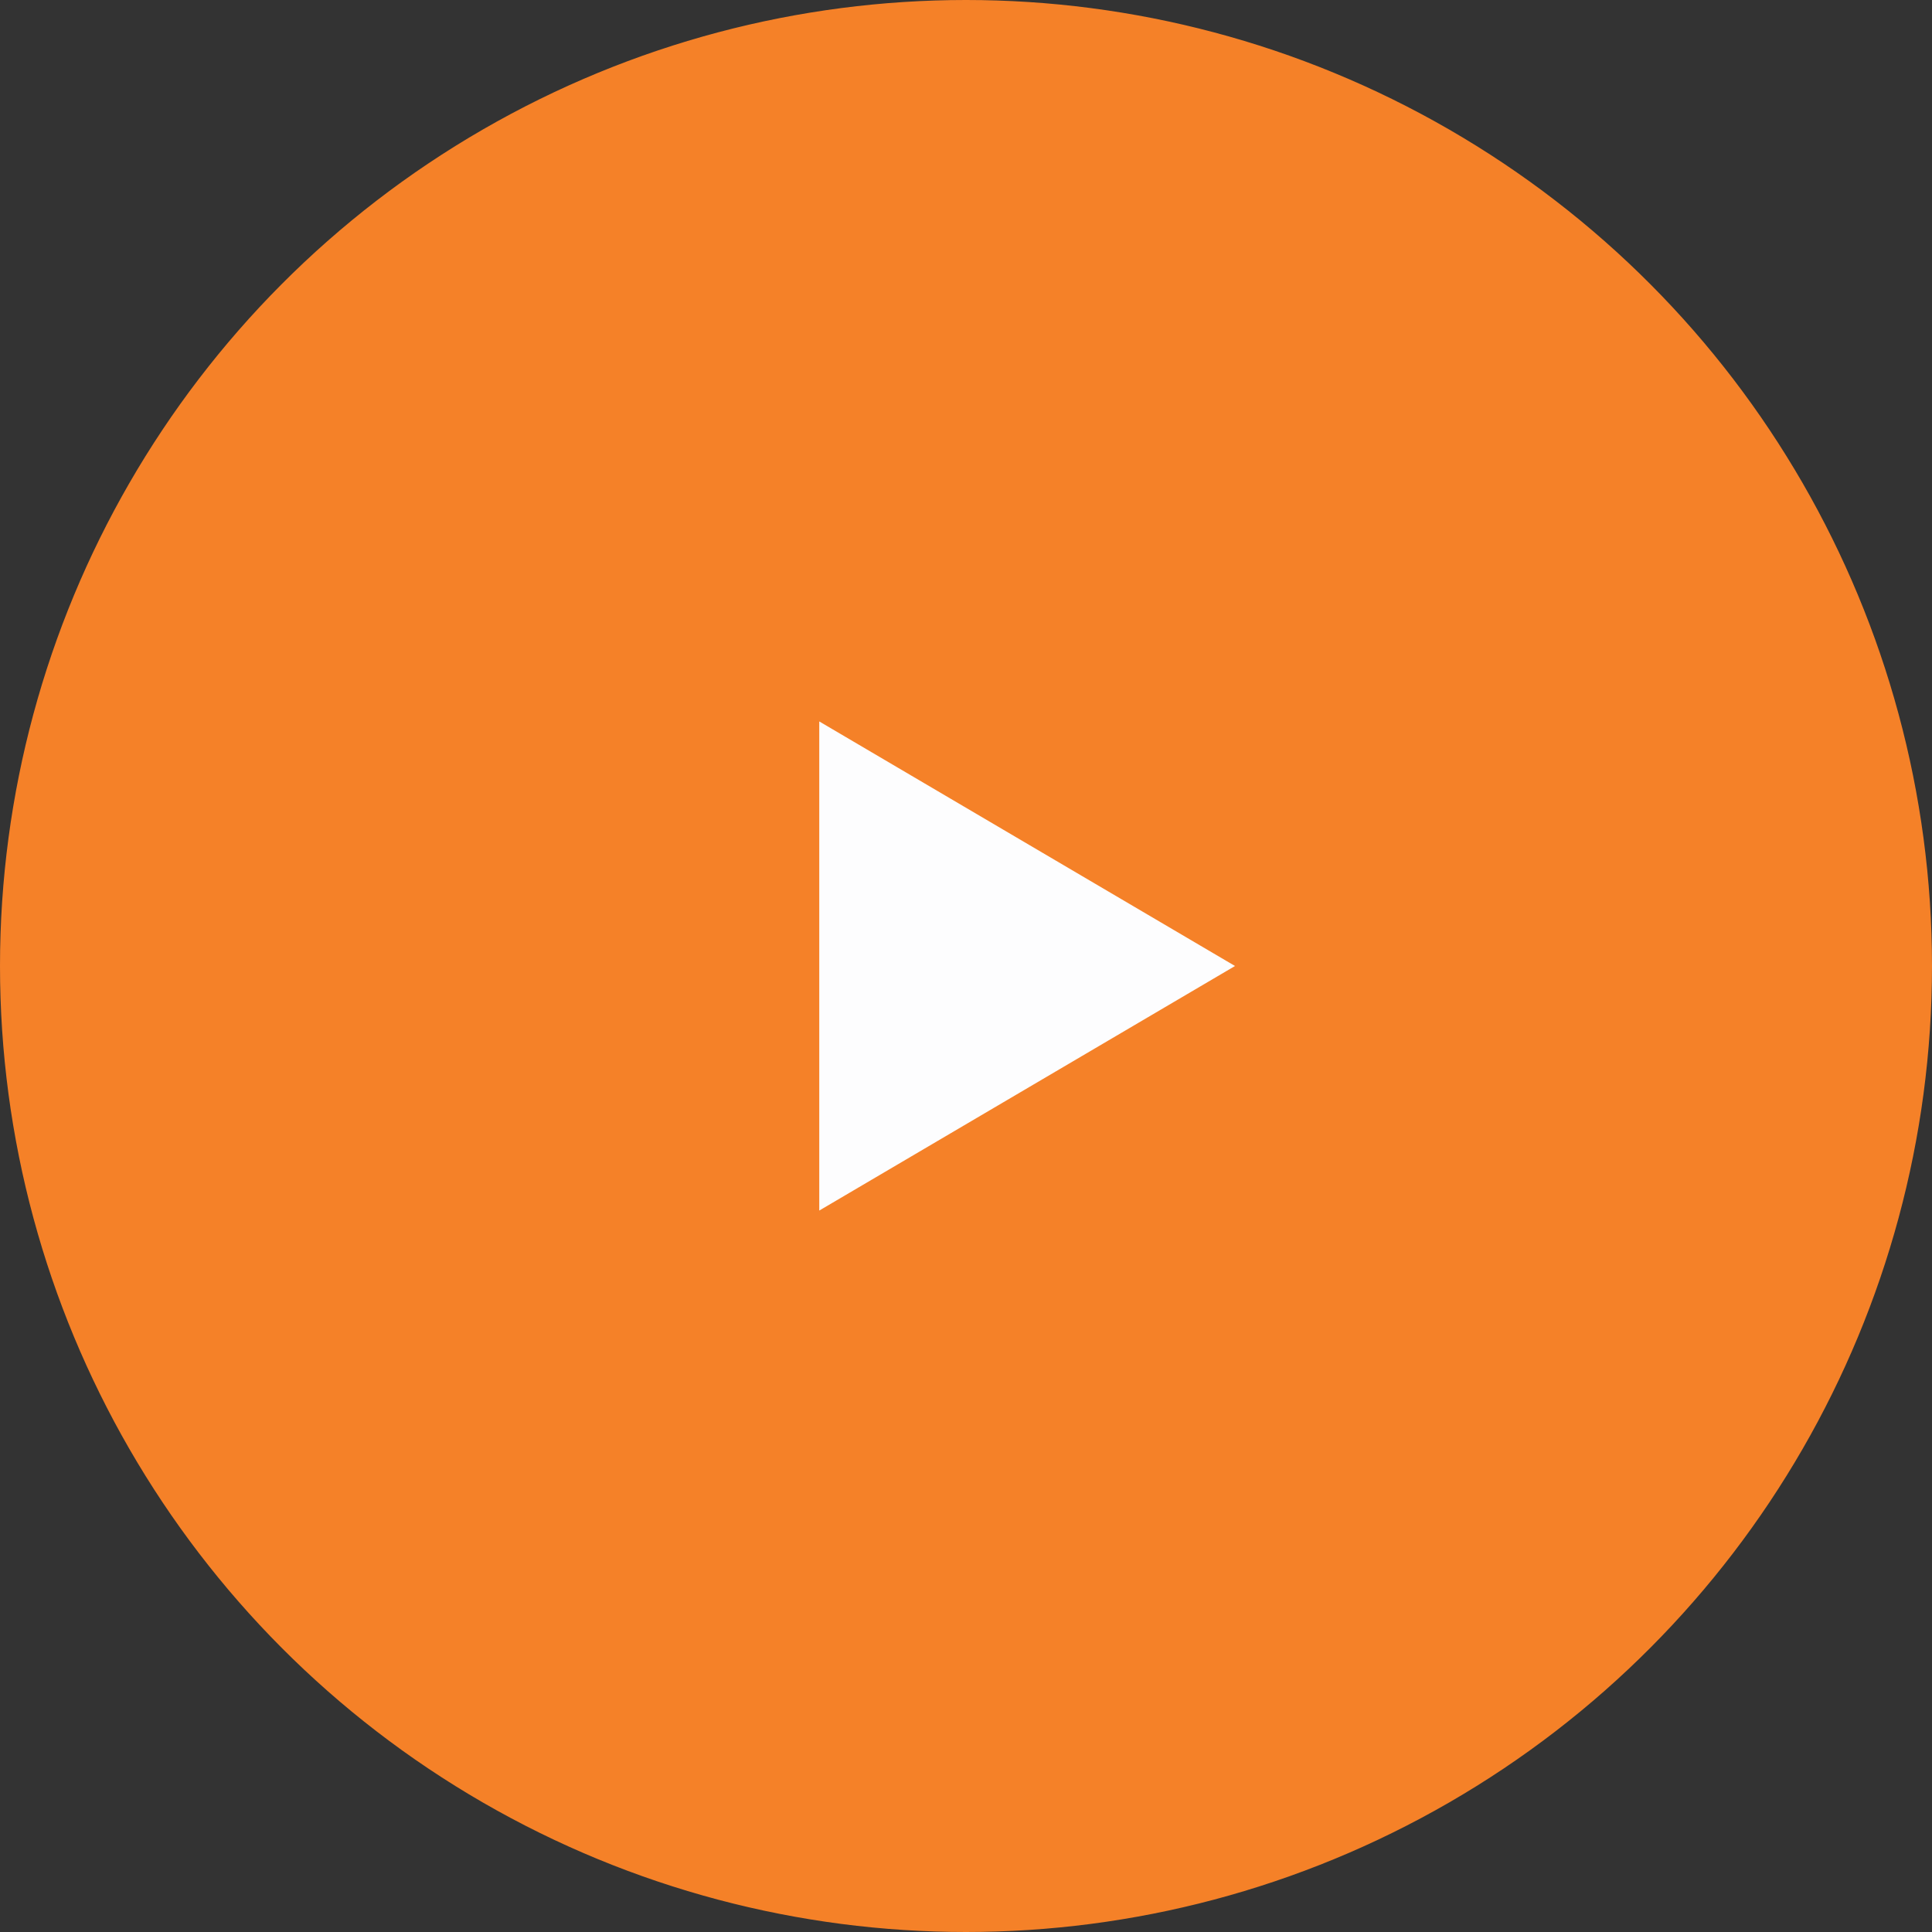
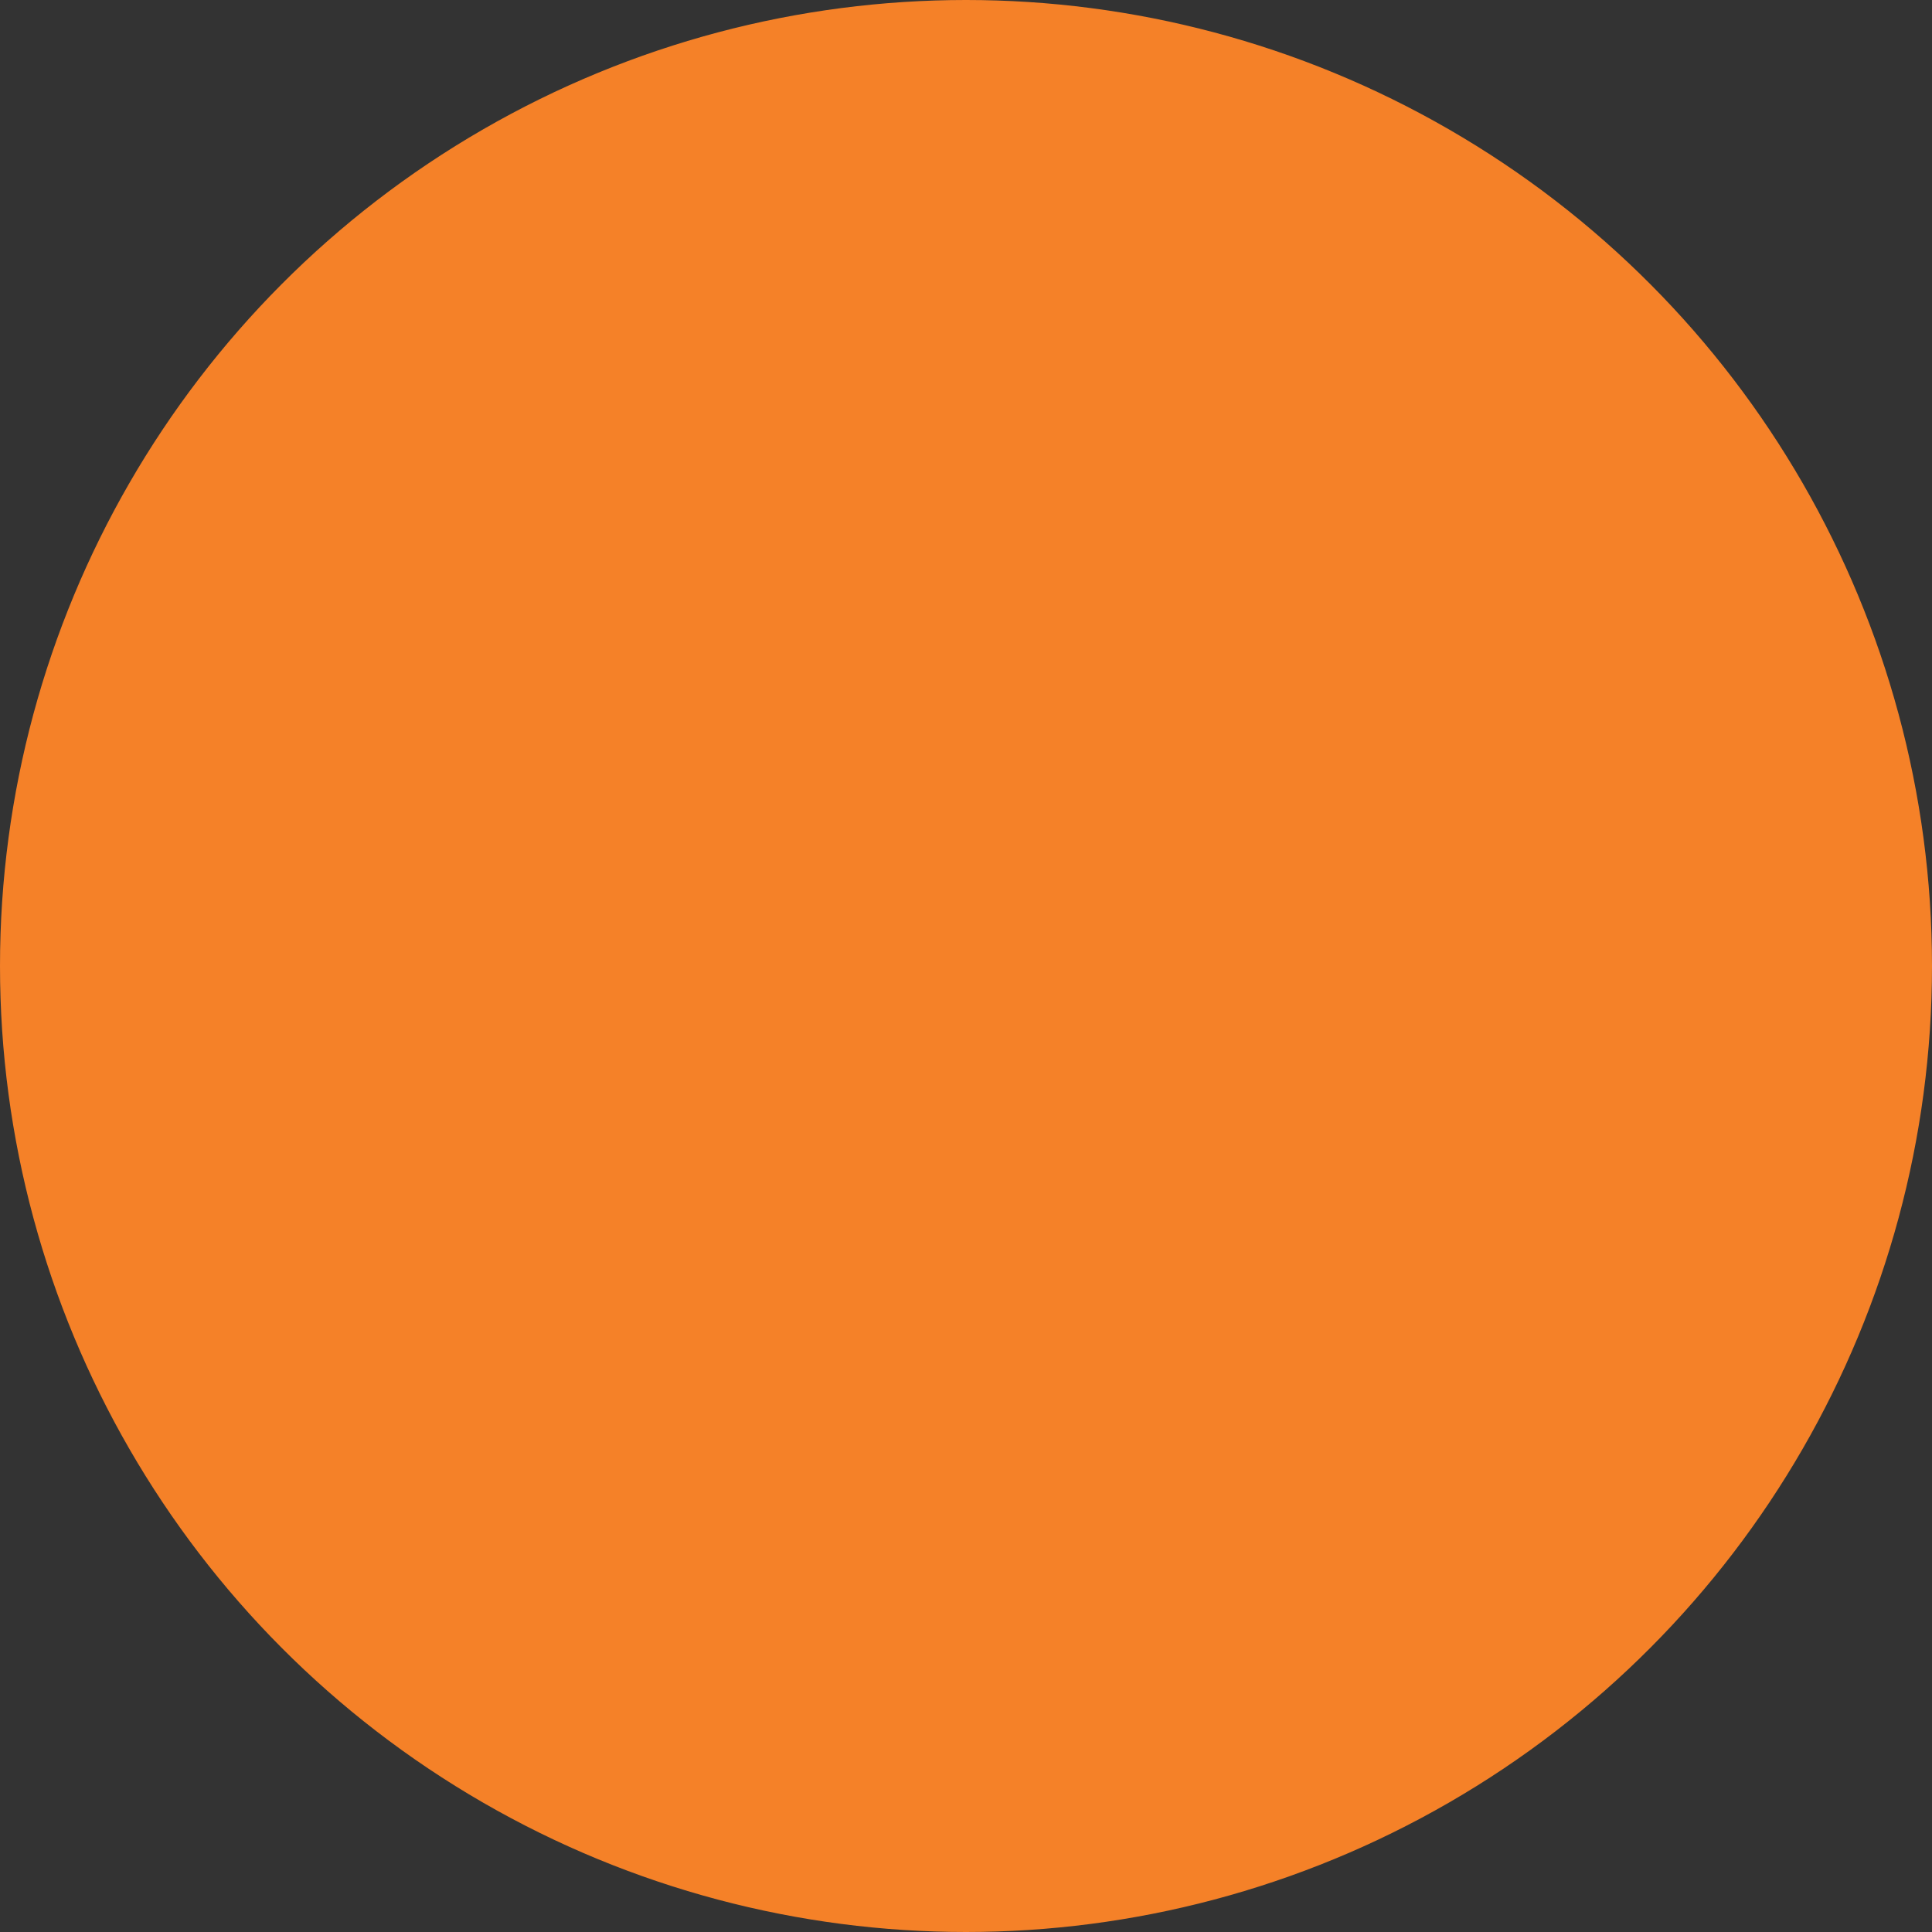
<svg xmlns="http://www.w3.org/2000/svg" width="79" height="79" viewBox="0 0 79 79">
  <rect x="0" y="0" width="79" height="79" fill="#333333" stroke="none" />
  <g fill="none" fill-rule="evenodd">
    <circle cx="39.5" cy="39.5" r="39" fill="#F58128" stroke="#F58128" />
-     <polygon fill="#FDFDFE" points="42 31 52 48 32 48" transform="rotate(90 42 39.5)" />
  </g>
</svg>